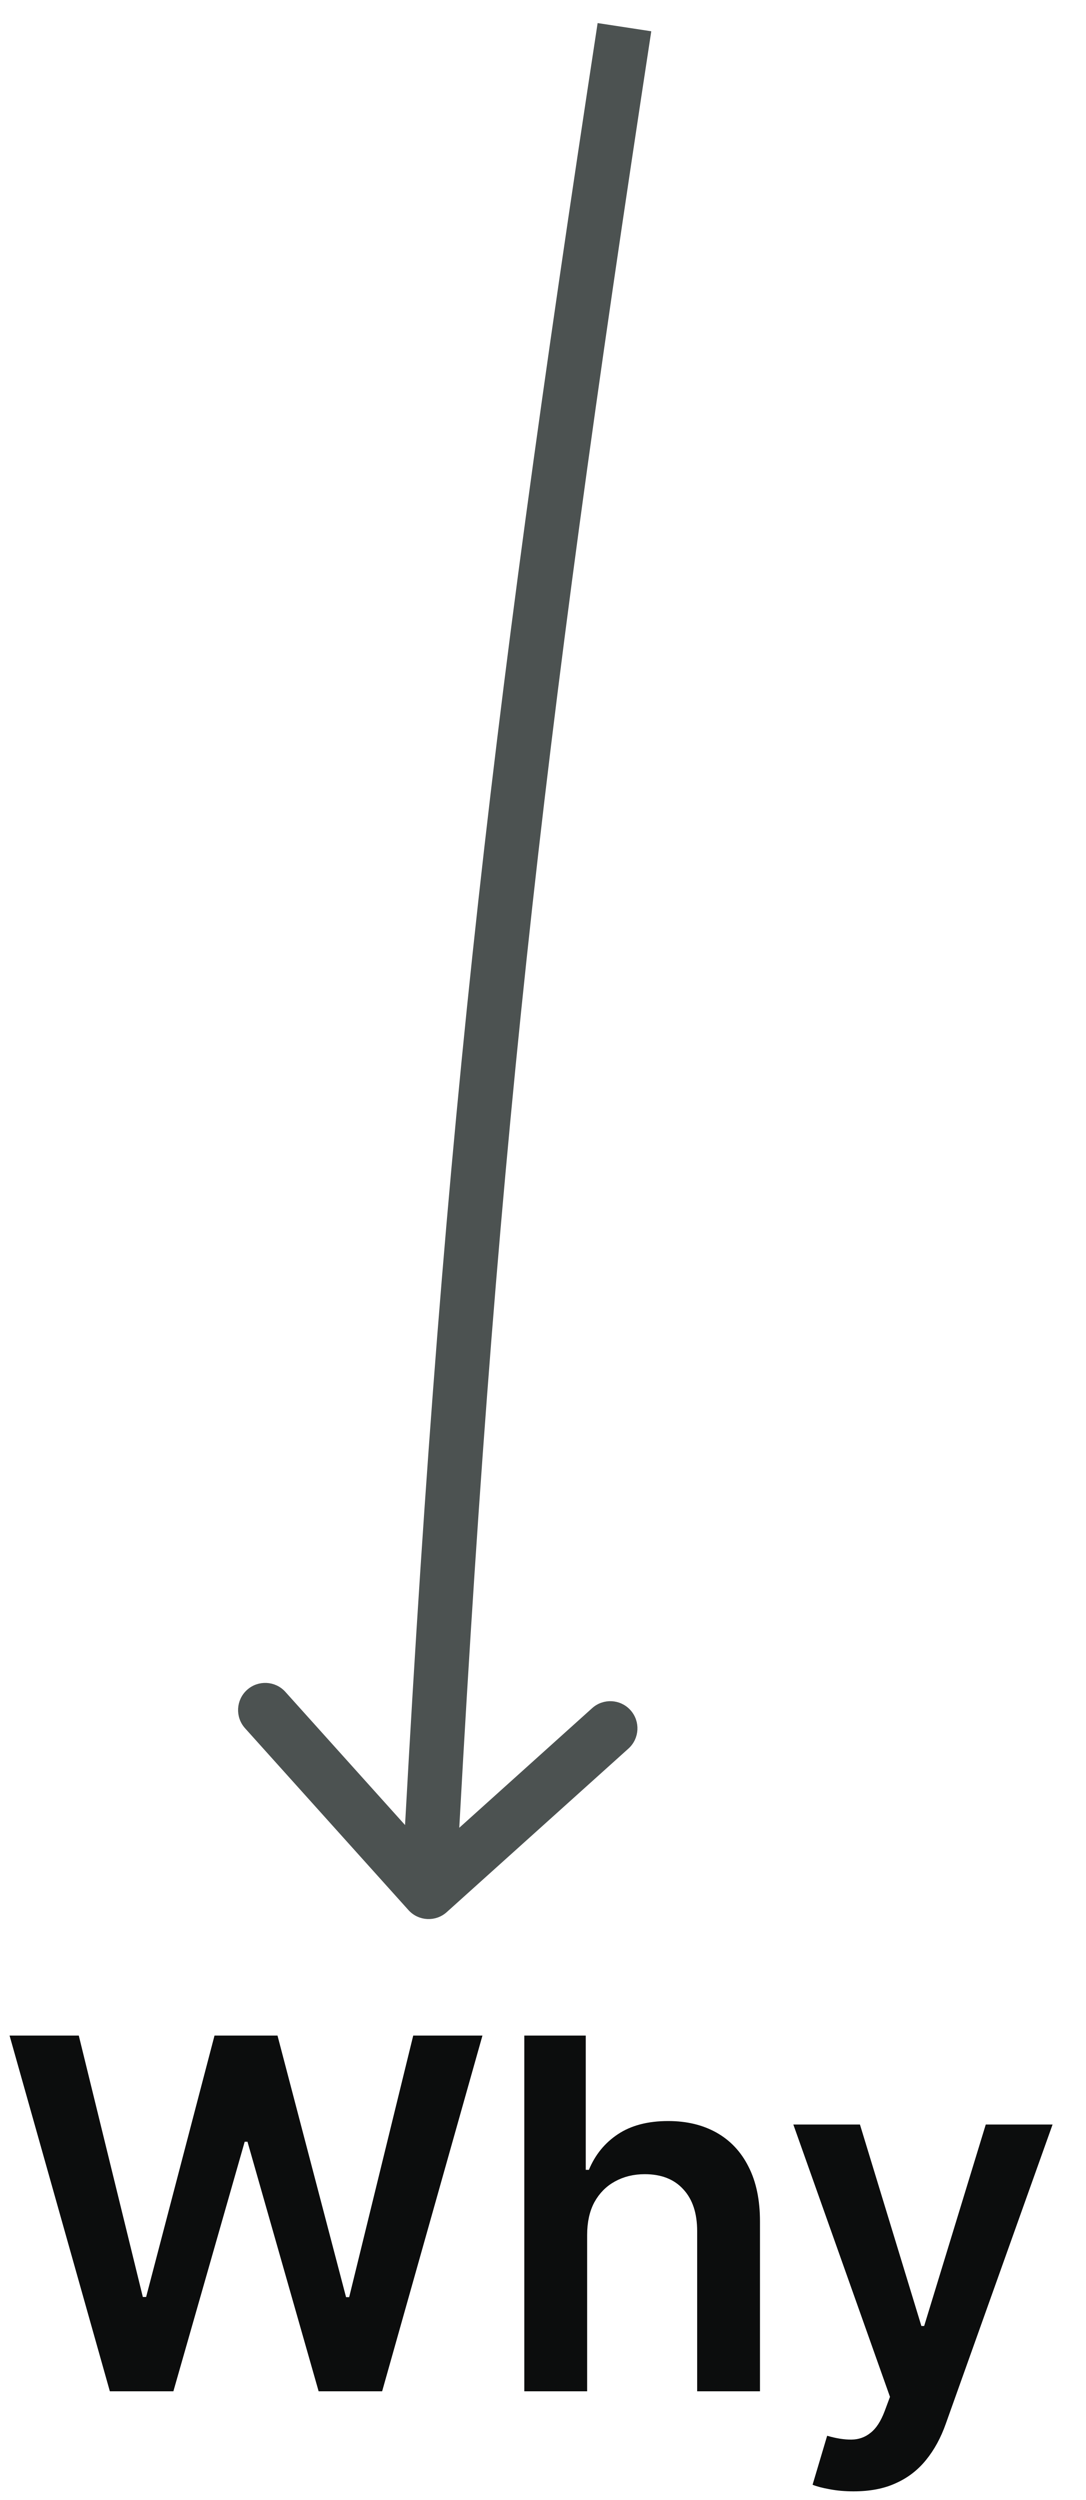
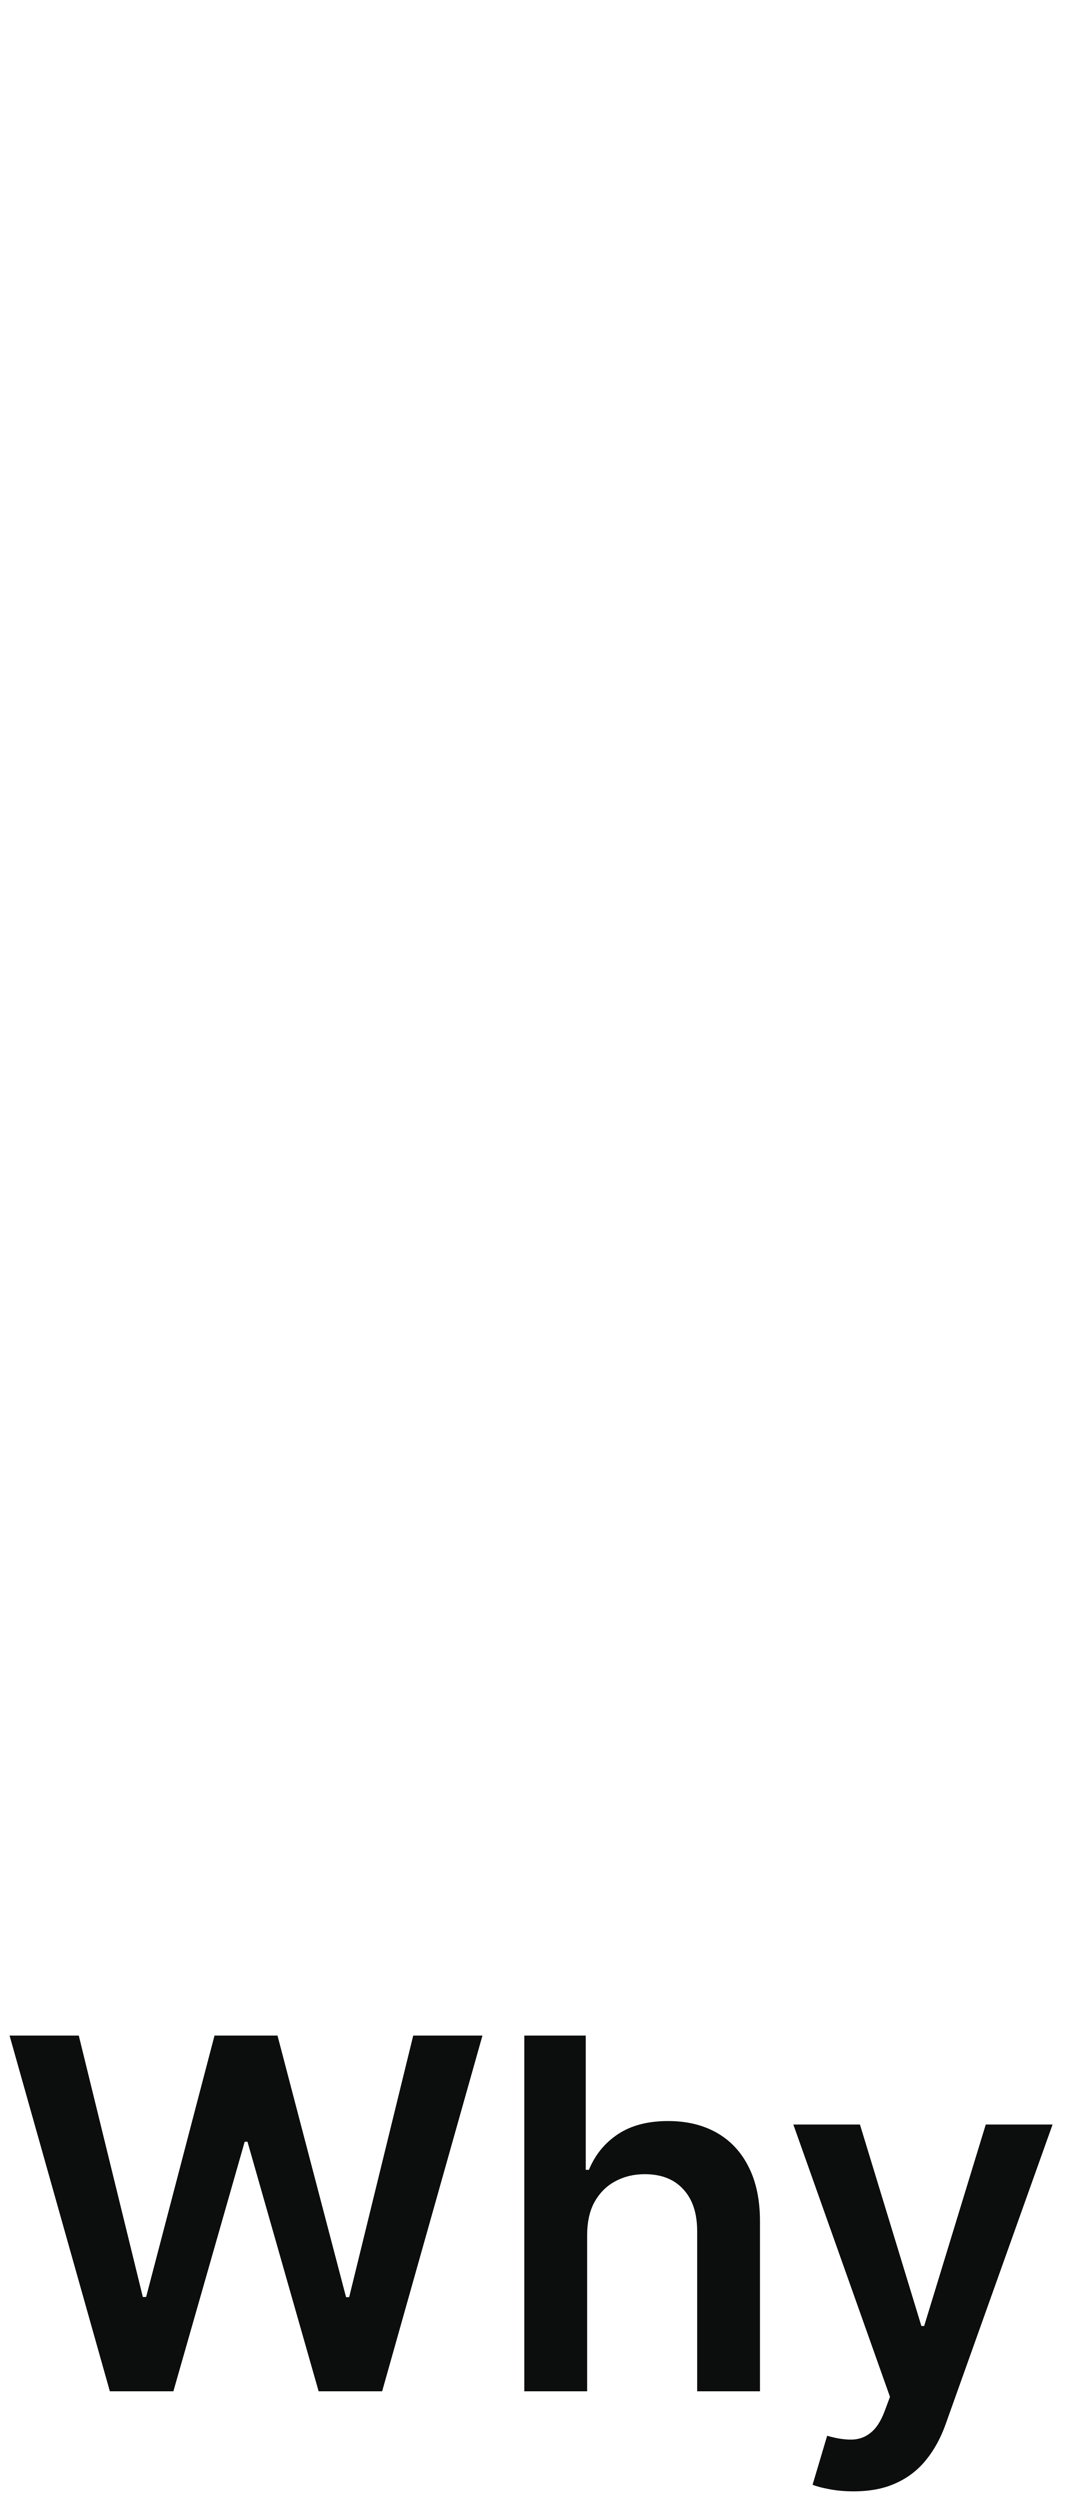
<svg xmlns="http://www.w3.org/2000/svg" width="40" height="92" viewBox="0 0 40 92" fill="none">
  <path d="M4.046 88L0.352 74.909H2.902L5.261 84.529H5.382L7.901 74.909H10.221L12.746 84.535H12.861L15.22 74.909H17.77L14.075 88H11.736L9.115 78.815H9.013L6.386 88H4.046ZM21.626 82.247V88H19.312V74.909H21.575V79.85H21.69C21.92 79.296 22.276 78.859 22.757 78.54C23.243 78.216 23.861 78.054 24.611 78.054C25.293 78.054 25.887 78.197 26.394 78.482C26.901 78.768 27.294 79.185 27.57 79.735C27.852 80.285 27.992 80.956 27.992 81.749V88H25.678V82.106C25.678 81.446 25.508 80.933 25.167 80.566C24.83 80.195 24.357 80.01 23.748 80.01C23.339 80.01 22.973 80.099 22.649 80.278C22.329 80.453 22.078 80.707 21.894 81.039C21.715 81.371 21.626 81.774 21.626 82.247ZM31.438 91.682C31.122 91.682 30.83 91.656 30.562 91.605C30.298 91.558 30.087 91.503 29.929 91.439L30.466 89.636C30.803 89.734 31.103 89.781 31.367 89.777C31.632 89.773 31.864 89.69 32.064 89.528C32.269 89.37 32.441 89.106 32.582 88.735L32.78 88.204L29.22 78.182H31.674L33.937 85.597H34.039L36.308 78.182H38.769L34.838 89.189C34.655 89.709 34.412 90.154 34.11 90.525C33.807 90.9 33.436 91.185 32.997 91.381C32.563 91.582 32.043 91.682 31.438 91.682Z" fill="#0C0D0D" />
-   <path d="M15.044 70.291C15.413 70.701 16.046 70.735 16.456 70.365L23.148 64.347C23.558 63.977 23.592 63.345 23.222 62.934C22.853 62.524 22.221 62.49 21.81 62.86L15.862 68.21L10.512 62.262C10.143 61.851 9.511 61.818 9.1 62.187C8.689 62.556 8.656 63.189 9.025 63.599L15.044 70.291ZM22.012 0.849C17.929 27.557 16.216 42.604 14.789 69.569L16.786 69.675C18.209 42.785 19.914 27.805 23.988 1.151L22.012 0.849Z" fill="#4C5251" />
</svg>